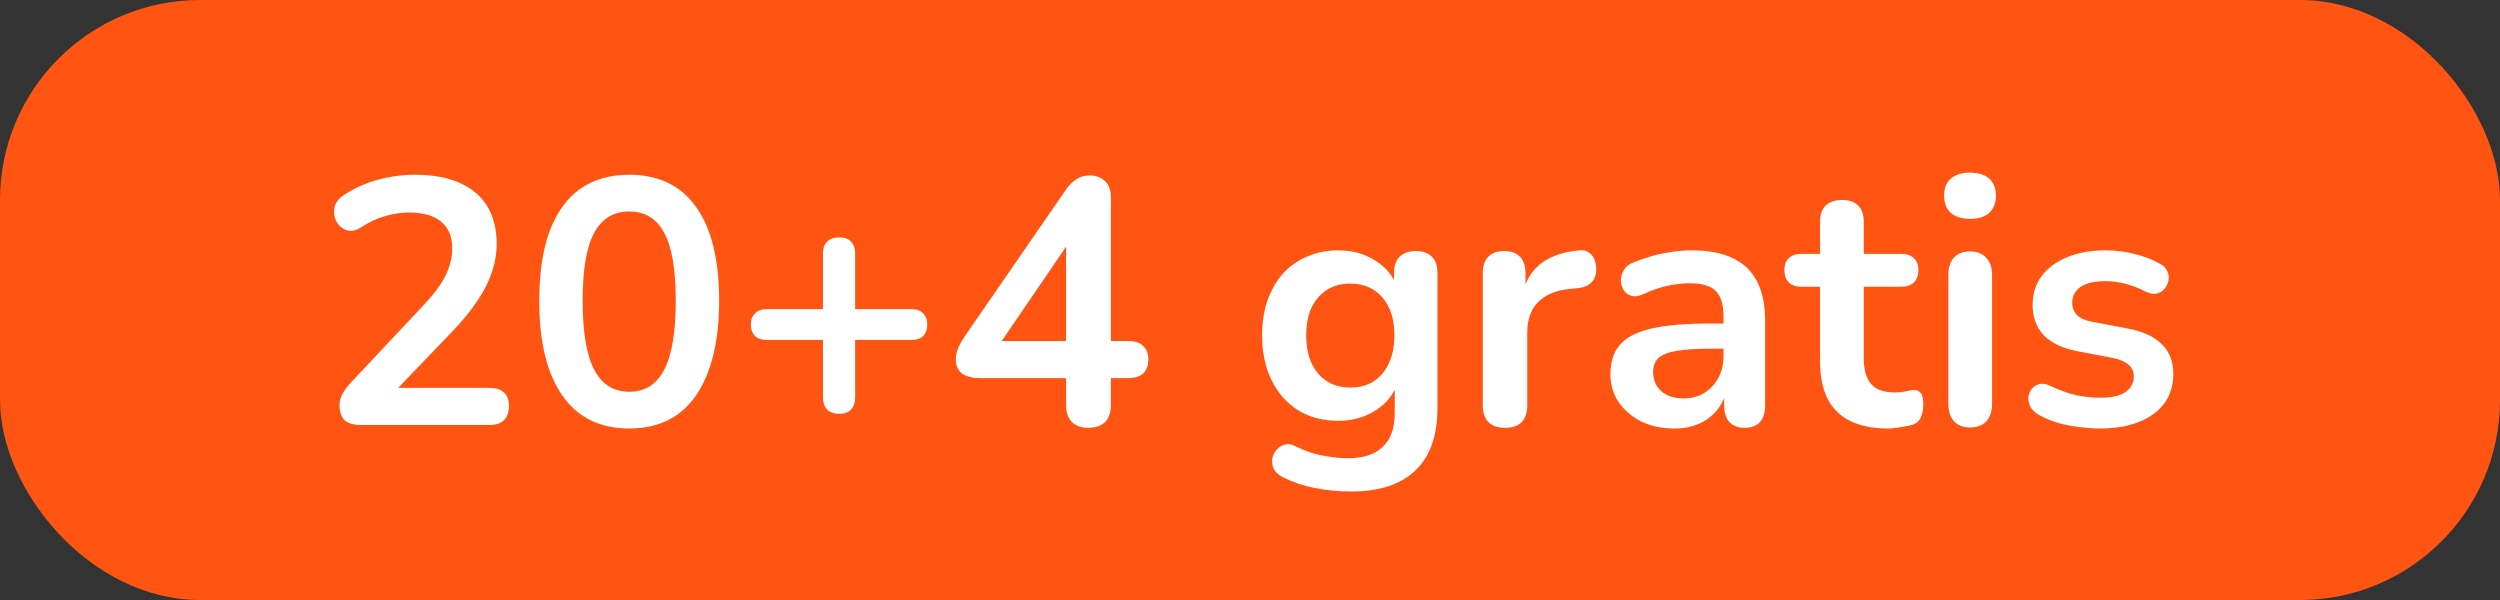
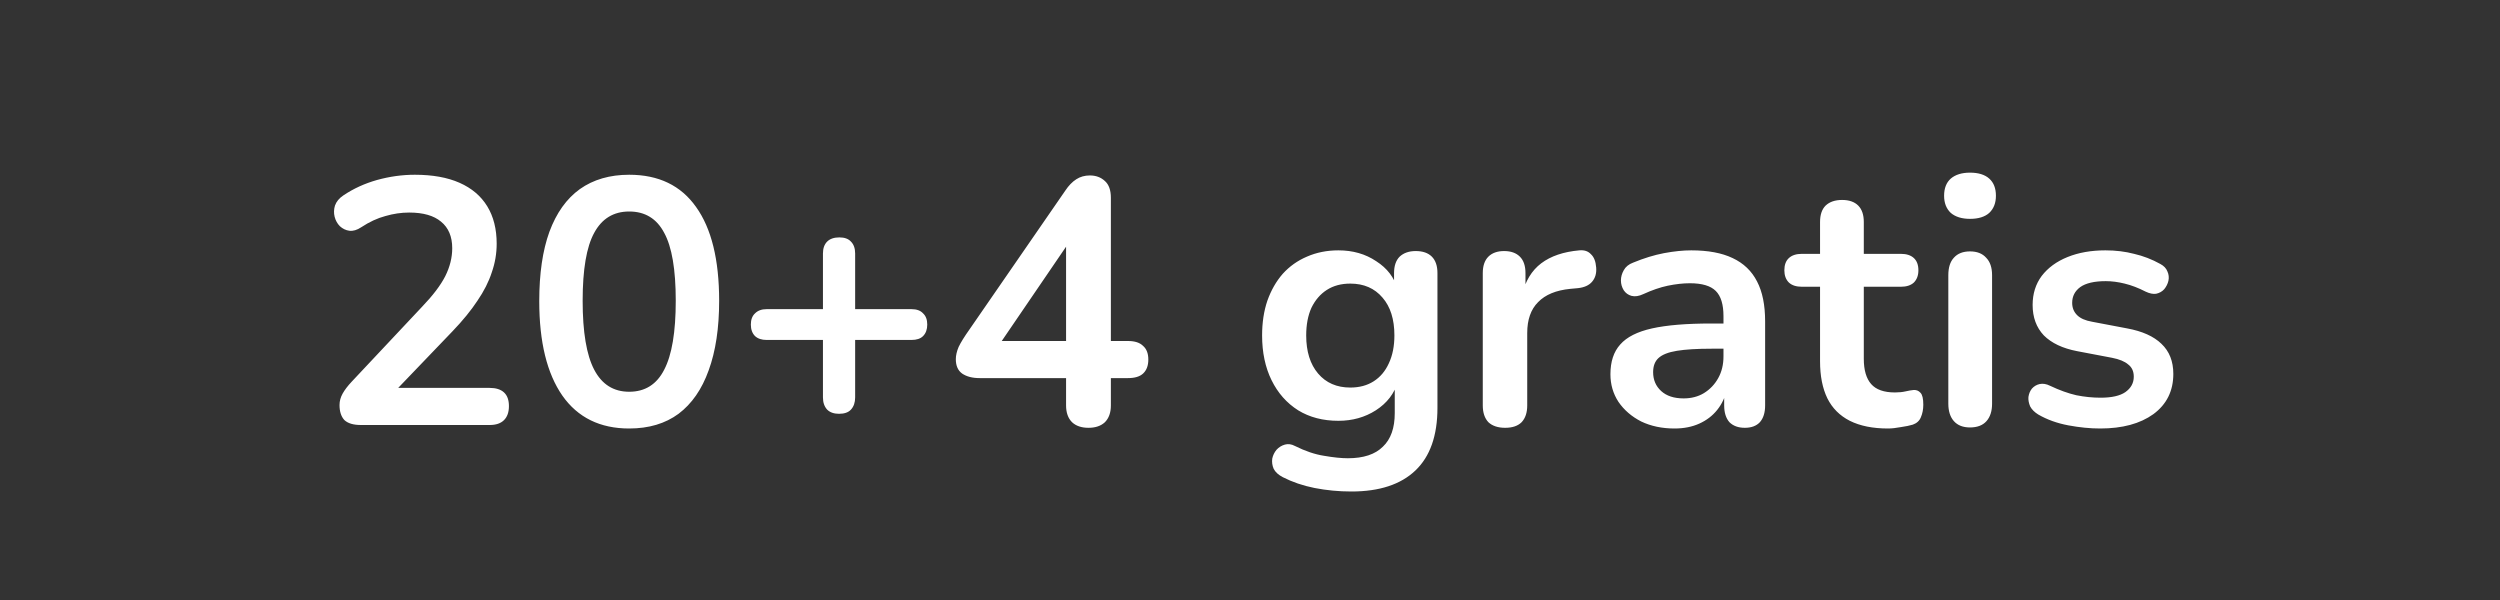
<svg xmlns="http://www.w3.org/2000/svg" width="100" height="24" viewBox="0 0 100 24" fill="none">
  <rect x="0" y="0" width="100" height="24" fill="#333333" stroke="none" />
-   <rect width="100" height="24" rx="8" fill="#FF5412" />
  <path d="M14.435 17C14.137 17 13.917 16.935 13.777 16.804C13.647 16.664 13.581 16.463 13.581 16.202C13.581 16.043 13.623 15.889 13.707 15.74C13.791 15.591 13.913 15.432 14.071 15.264L16.885 12.268C17.315 11.82 17.623 11.414 17.809 11.05C17.996 10.677 18.089 10.303 18.089 9.93C18.089 9.463 17.94 9.109 17.641 8.866C17.352 8.623 16.927 8.502 16.367 8.502C16.05 8.502 15.733 8.549 15.415 8.642C15.098 8.726 14.776 8.875 14.449 9.09C14.281 9.202 14.123 9.249 13.973 9.23C13.833 9.211 13.707 9.151 13.595 9.048C13.493 8.945 13.423 8.819 13.385 8.67C13.348 8.521 13.353 8.371 13.399 8.222C13.455 8.063 13.567 7.928 13.735 7.816C14.137 7.545 14.585 7.34 15.079 7.2C15.583 7.06 16.087 6.99 16.591 6.99C17.301 6.99 17.898 7.097 18.383 7.312C18.869 7.527 19.237 7.839 19.489 8.25C19.741 8.661 19.867 9.16 19.867 9.748C19.867 10.14 19.802 10.523 19.671 10.896C19.55 11.269 19.359 11.647 19.097 12.03C18.845 12.413 18.514 12.819 18.103 13.248L15.471 15.992V15.516H19.587C19.839 15.516 20.031 15.577 20.161 15.698C20.292 15.819 20.357 16.001 20.357 16.244C20.357 16.487 20.292 16.673 20.161 16.804C20.031 16.935 19.839 17 19.587 17H14.435ZM25.168 17.14C24.001 17.14 23.11 16.701 22.494 15.824C21.878 14.937 21.57 13.677 21.57 12.044C21.57 10.943 21.705 10.019 21.976 9.272C22.256 8.516 22.662 7.947 23.194 7.564C23.735 7.181 24.393 6.99 25.168 6.99C26.344 6.99 27.235 7.419 27.842 8.278C28.458 9.137 28.766 10.387 28.766 12.03C28.766 13.122 28.626 14.051 28.346 14.816C28.075 15.572 27.674 16.151 27.142 16.552C26.61 16.944 25.952 17.14 25.168 17.14ZM25.168 15.67C25.802 15.67 26.269 15.376 26.568 14.788C26.876 14.2 27.03 13.281 27.03 12.03C27.03 10.779 26.876 9.874 26.568 9.314C26.269 8.745 25.802 8.46 25.168 8.46C24.542 8.46 24.076 8.745 23.768 9.314C23.46 9.874 23.306 10.779 23.306 12.03C23.306 13.281 23.46 14.2 23.768 14.788C24.076 15.376 24.542 15.67 25.168 15.67ZM33.562 16.552C33.357 16.552 33.198 16.496 33.086 16.384C32.974 16.263 32.918 16.099 32.918 15.894V13.598H30.664C30.468 13.598 30.314 13.547 30.202 13.444C30.09 13.332 30.034 13.178 30.034 12.982C30.034 12.786 30.09 12.637 30.202 12.534C30.314 12.422 30.468 12.366 30.664 12.366H32.918V10.14C32.918 9.935 32.974 9.776 33.086 9.664C33.198 9.552 33.362 9.496 33.576 9.496C33.782 9.496 33.936 9.552 34.038 9.664C34.15 9.776 34.206 9.935 34.206 10.14V12.366H36.46C36.666 12.366 36.82 12.422 36.922 12.534C37.034 12.637 37.09 12.786 37.09 12.982C37.09 13.178 37.034 13.332 36.922 13.444C36.82 13.547 36.666 13.598 36.46 13.598H34.206V15.894C34.206 16.099 34.15 16.263 34.038 16.384C33.936 16.496 33.777 16.552 33.562 16.552ZM43.539 17.112C43.259 17.112 43.039 17.037 42.881 16.888C42.722 16.729 42.643 16.505 42.643 16.216V15.124H39.185C38.895 15.124 38.662 15.063 38.485 14.942C38.317 14.821 38.233 14.629 38.233 14.368C38.233 14.219 38.27 14.055 38.345 13.878C38.429 13.701 38.574 13.467 38.779 13.178L42.615 7.62C42.745 7.424 42.89 7.275 43.049 7.172C43.208 7.069 43.389 7.018 43.595 7.018C43.837 7.018 44.038 7.093 44.197 7.242C44.355 7.382 44.435 7.606 44.435 7.914V13.64H45.121C45.392 13.64 45.592 13.705 45.723 13.836C45.863 13.957 45.933 14.139 45.933 14.382C45.933 14.625 45.863 14.811 45.723 14.942C45.592 15.063 45.392 15.124 45.121 15.124H44.435V16.216C44.435 16.505 44.355 16.729 44.197 16.888C44.038 17.037 43.819 17.112 43.539 17.112ZM42.643 13.64V9.272H43.049L39.745 14.116V13.64H42.643ZM54.054 19.66C53.55 19.66 53.06 19.613 52.584 19.52C52.117 19.427 51.693 19.282 51.31 19.086C51.133 18.993 51.011 18.881 50.946 18.75C50.89 18.619 50.871 18.484 50.89 18.344C50.918 18.213 50.974 18.097 51.058 17.994C51.151 17.891 51.264 17.821 51.394 17.784C51.525 17.747 51.66 17.765 51.8 17.84C52.211 18.045 52.598 18.176 52.962 18.232C53.336 18.297 53.653 18.33 53.914 18.33C54.539 18.33 55.006 18.176 55.314 17.868C55.632 17.569 55.79 17.121 55.79 16.524V15.264H55.916C55.776 15.74 55.482 16.123 55.034 16.412C54.596 16.692 54.096 16.832 53.536 16.832C52.92 16.832 52.383 16.692 51.926 16.412C51.469 16.123 51.114 15.721 50.862 15.208C50.61 14.695 50.484 14.097 50.484 13.416C50.484 12.903 50.554 12.441 50.694 12.03C50.843 11.61 51.049 11.251 51.31 10.952C51.581 10.653 51.903 10.425 52.276 10.266C52.659 10.098 53.079 10.014 53.536 10.014C54.115 10.014 54.619 10.159 55.048 10.448C55.487 10.728 55.772 11.101 55.902 11.568L55.762 11.918V10.924C55.762 10.635 55.837 10.415 55.986 10.266C56.145 10.117 56.359 10.042 56.63 10.042C56.91 10.042 57.125 10.117 57.274 10.266C57.423 10.415 57.498 10.635 57.498 10.924V16.314C57.498 17.425 57.204 18.26 56.616 18.82C56.028 19.38 55.174 19.66 54.054 19.66ZM54.012 15.502C54.376 15.502 54.689 15.418 54.95 15.25C55.212 15.082 55.412 14.844 55.552 14.536C55.702 14.219 55.776 13.845 55.776 13.416C55.776 12.772 55.617 12.268 55.3 11.904C54.983 11.531 54.553 11.344 54.012 11.344C53.648 11.344 53.336 11.428 53.074 11.596C52.813 11.764 52.608 12.002 52.458 12.31C52.318 12.618 52.248 12.987 52.248 13.416C52.248 14.06 52.407 14.569 52.724 14.942C53.041 15.315 53.471 15.502 54.012 15.502ZM60.207 17.112C59.918 17.112 59.694 17.037 59.535 16.888C59.386 16.729 59.311 16.505 59.311 16.216V10.924C59.311 10.635 59.386 10.415 59.535 10.266C59.685 10.117 59.895 10.042 60.165 10.042C60.436 10.042 60.646 10.117 60.795 10.266C60.945 10.415 61.019 10.635 61.019 10.924V11.806H60.879C61.01 11.246 61.267 10.821 61.649 10.532C62.032 10.243 62.541 10.07 63.175 10.014C63.371 9.995 63.525 10.047 63.637 10.168C63.759 10.28 63.829 10.457 63.847 10.7C63.866 10.933 63.81 11.125 63.679 11.274C63.558 11.414 63.371 11.498 63.119 11.526L62.811 11.554C62.242 11.61 61.813 11.787 61.523 12.086C61.234 12.375 61.089 12.786 61.089 13.318V16.216C61.089 16.505 61.015 16.729 60.865 16.888C60.716 17.037 60.497 17.112 60.207 17.112ZM66.979 17.14C66.485 17.14 66.041 17.047 65.649 16.86C65.267 16.664 64.963 16.403 64.739 16.076C64.525 15.749 64.417 15.381 64.417 14.97C64.417 14.466 64.548 14.069 64.809 13.78C65.071 13.481 65.495 13.267 66.083 13.136C66.671 13.005 67.46 12.94 68.449 12.94H69.149V13.948H68.463C67.885 13.948 67.423 13.976 67.077 14.032C66.732 14.088 66.485 14.186 66.335 14.326C66.195 14.457 66.125 14.643 66.125 14.886C66.125 15.194 66.233 15.446 66.447 15.642C66.662 15.838 66.961 15.936 67.343 15.936C67.651 15.936 67.922 15.866 68.155 15.726C68.398 15.577 68.589 15.376 68.729 15.124C68.869 14.872 68.939 14.583 68.939 14.256V12.646C68.939 12.179 68.837 11.843 68.631 11.638C68.426 11.433 68.081 11.33 67.595 11.33C67.325 11.33 67.031 11.363 66.713 11.428C66.405 11.493 66.079 11.605 65.733 11.764C65.556 11.848 65.397 11.871 65.257 11.834C65.127 11.797 65.024 11.722 64.949 11.61C64.875 11.489 64.837 11.358 64.837 11.218C64.837 11.078 64.875 10.943 64.949 10.812C65.024 10.672 65.15 10.569 65.327 10.504C65.757 10.327 66.167 10.201 66.559 10.126C66.961 10.051 67.325 10.014 67.651 10.014C68.323 10.014 68.874 10.117 69.303 10.322C69.742 10.527 70.069 10.84 70.283 11.26C70.498 11.671 70.605 12.203 70.605 12.856V16.216C70.605 16.505 70.535 16.729 70.395 16.888C70.255 17.037 70.055 17.112 69.793 17.112C69.532 17.112 69.327 17.037 69.177 16.888C69.037 16.729 68.967 16.505 68.967 16.216V15.544H69.079C69.014 15.871 68.883 16.155 68.687 16.398C68.501 16.631 68.263 16.813 67.973 16.944C67.684 17.075 67.353 17.14 66.979 17.14ZM75.518 17.14C74.911 17.14 74.402 17.037 73.992 16.832C73.59 16.627 73.292 16.328 73.096 15.936C72.9 15.535 72.802 15.04 72.802 14.452V11.47H72.074C71.85 11.47 71.677 11.414 71.556 11.302C71.434 11.181 71.374 11.017 71.374 10.812C71.374 10.597 71.434 10.434 71.556 10.322C71.677 10.21 71.85 10.154 72.074 10.154H72.802V8.88C72.802 8.591 72.876 8.371 73.026 8.222C73.184 8.073 73.404 7.998 73.684 7.998C73.964 7.998 74.178 8.073 74.328 8.222C74.477 8.371 74.552 8.591 74.552 8.88V10.154H76.036C76.26 10.154 76.432 10.21 76.554 10.322C76.675 10.434 76.736 10.597 76.736 10.812C76.736 11.017 76.675 11.181 76.554 11.302C76.432 11.414 76.26 11.47 76.036 11.47H74.552V14.354C74.552 14.802 74.65 15.138 74.846 15.362C75.042 15.586 75.359 15.698 75.798 15.698C75.956 15.698 76.096 15.684 76.218 15.656C76.339 15.628 76.446 15.609 76.54 15.6C76.652 15.591 76.745 15.628 76.82 15.712C76.894 15.787 76.932 15.945 76.932 16.188C76.932 16.375 76.899 16.543 76.834 16.692C76.778 16.832 76.67 16.93 76.512 16.986C76.39 17.023 76.232 17.056 76.036 17.084C75.84 17.121 75.667 17.14 75.518 17.14ZM78.8 17.098C78.52 17.098 78.306 17.014 78.156 16.846C78.007 16.678 77.933 16.445 77.933 16.146V11.008C77.933 10.7 78.007 10.467 78.156 10.308C78.306 10.14 78.52 10.056 78.8 10.056C79.081 10.056 79.295 10.14 79.445 10.308C79.603 10.467 79.683 10.7 79.683 11.008V16.146C79.683 16.445 79.608 16.678 79.459 16.846C79.309 17.014 79.09 17.098 78.8 17.098ZM78.8 8.754C78.474 8.754 78.217 8.675 78.031 8.516C77.853 8.348 77.764 8.119 77.764 7.83C77.764 7.531 77.853 7.303 78.031 7.144C78.217 6.985 78.474 6.906 78.8 6.906C79.136 6.906 79.393 6.985 79.57 7.144C79.748 7.303 79.837 7.531 79.837 7.83C79.837 8.119 79.748 8.348 79.57 8.516C79.393 8.675 79.136 8.754 78.8 8.754ZM84.007 17.14C83.606 17.14 83.181 17.098 82.733 17.014C82.285 16.93 81.883 16.785 81.529 16.58C81.379 16.487 81.272 16.379 81.207 16.258C81.151 16.127 81.127 16.001 81.137 15.88C81.156 15.749 81.202 15.637 81.277 15.544C81.361 15.451 81.463 15.39 81.585 15.362C81.716 15.334 81.856 15.357 82.005 15.432C82.378 15.609 82.728 15.735 83.055 15.81C83.382 15.875 83.704 15.908 84.021 15.908C84.469 15.908 84.8 15.833 85.015 15.684C85.239 15.525 85.351 15.32 85.351 15.068C85.351 14.853 85.276 14.69 85.127 14.578C84.987 14.457 84.772 14.368 84.483 14.312L83.083 14.046C82.504 13.934 82.061 13.724 81.753 13.416C81.454 13.099 81.305 12.693 81.305 12.198C81.305 11.75 81.426 11.363 81.669 11.036C81.921 10.709 82.266 10.457 82.705 10.28C83.144 10.103 83.647 10.014 84.217 10.014C84.627 10.014 85.01 10.061 85.365 10.154C85.729 10.238 86.079 10.373 86.415 10.56C86.555 10.635 86.648 10.733 86.695 10.854C86.751 10.975 86.765 11.101 86.737 11.232C86.709 11.353 86.653 11.465 86.569 11.568C86.485 11.661 86.377 11.722 86.247 11.75C86.126 11.769 85.986 11.741 85.827 11.666C85.537 11.517 85.257 11.409 84.987 11.344C84.725 11.279 84.474 11.246 84.231 11.246C83.773 11.246 83.433 11.325 83.209 11.484C82.994 11.643 82.887 11.853 82.887 12.114C82.887 12.31 82.952 12.473 83.083 12.604C83.213 12.735 83.414 12.823 83.685 12.87L85.085 13.136C85.692 13.248 86.149 13.453 86.457 13.752C86.774 14.051 86.933 14.452 86.933 14.956C86.933 15.637 86.667 16.174 86.135 16.566C85.603 16.949 84.894 17.14 84.007 17.14Z" fill="white" />
</svg>